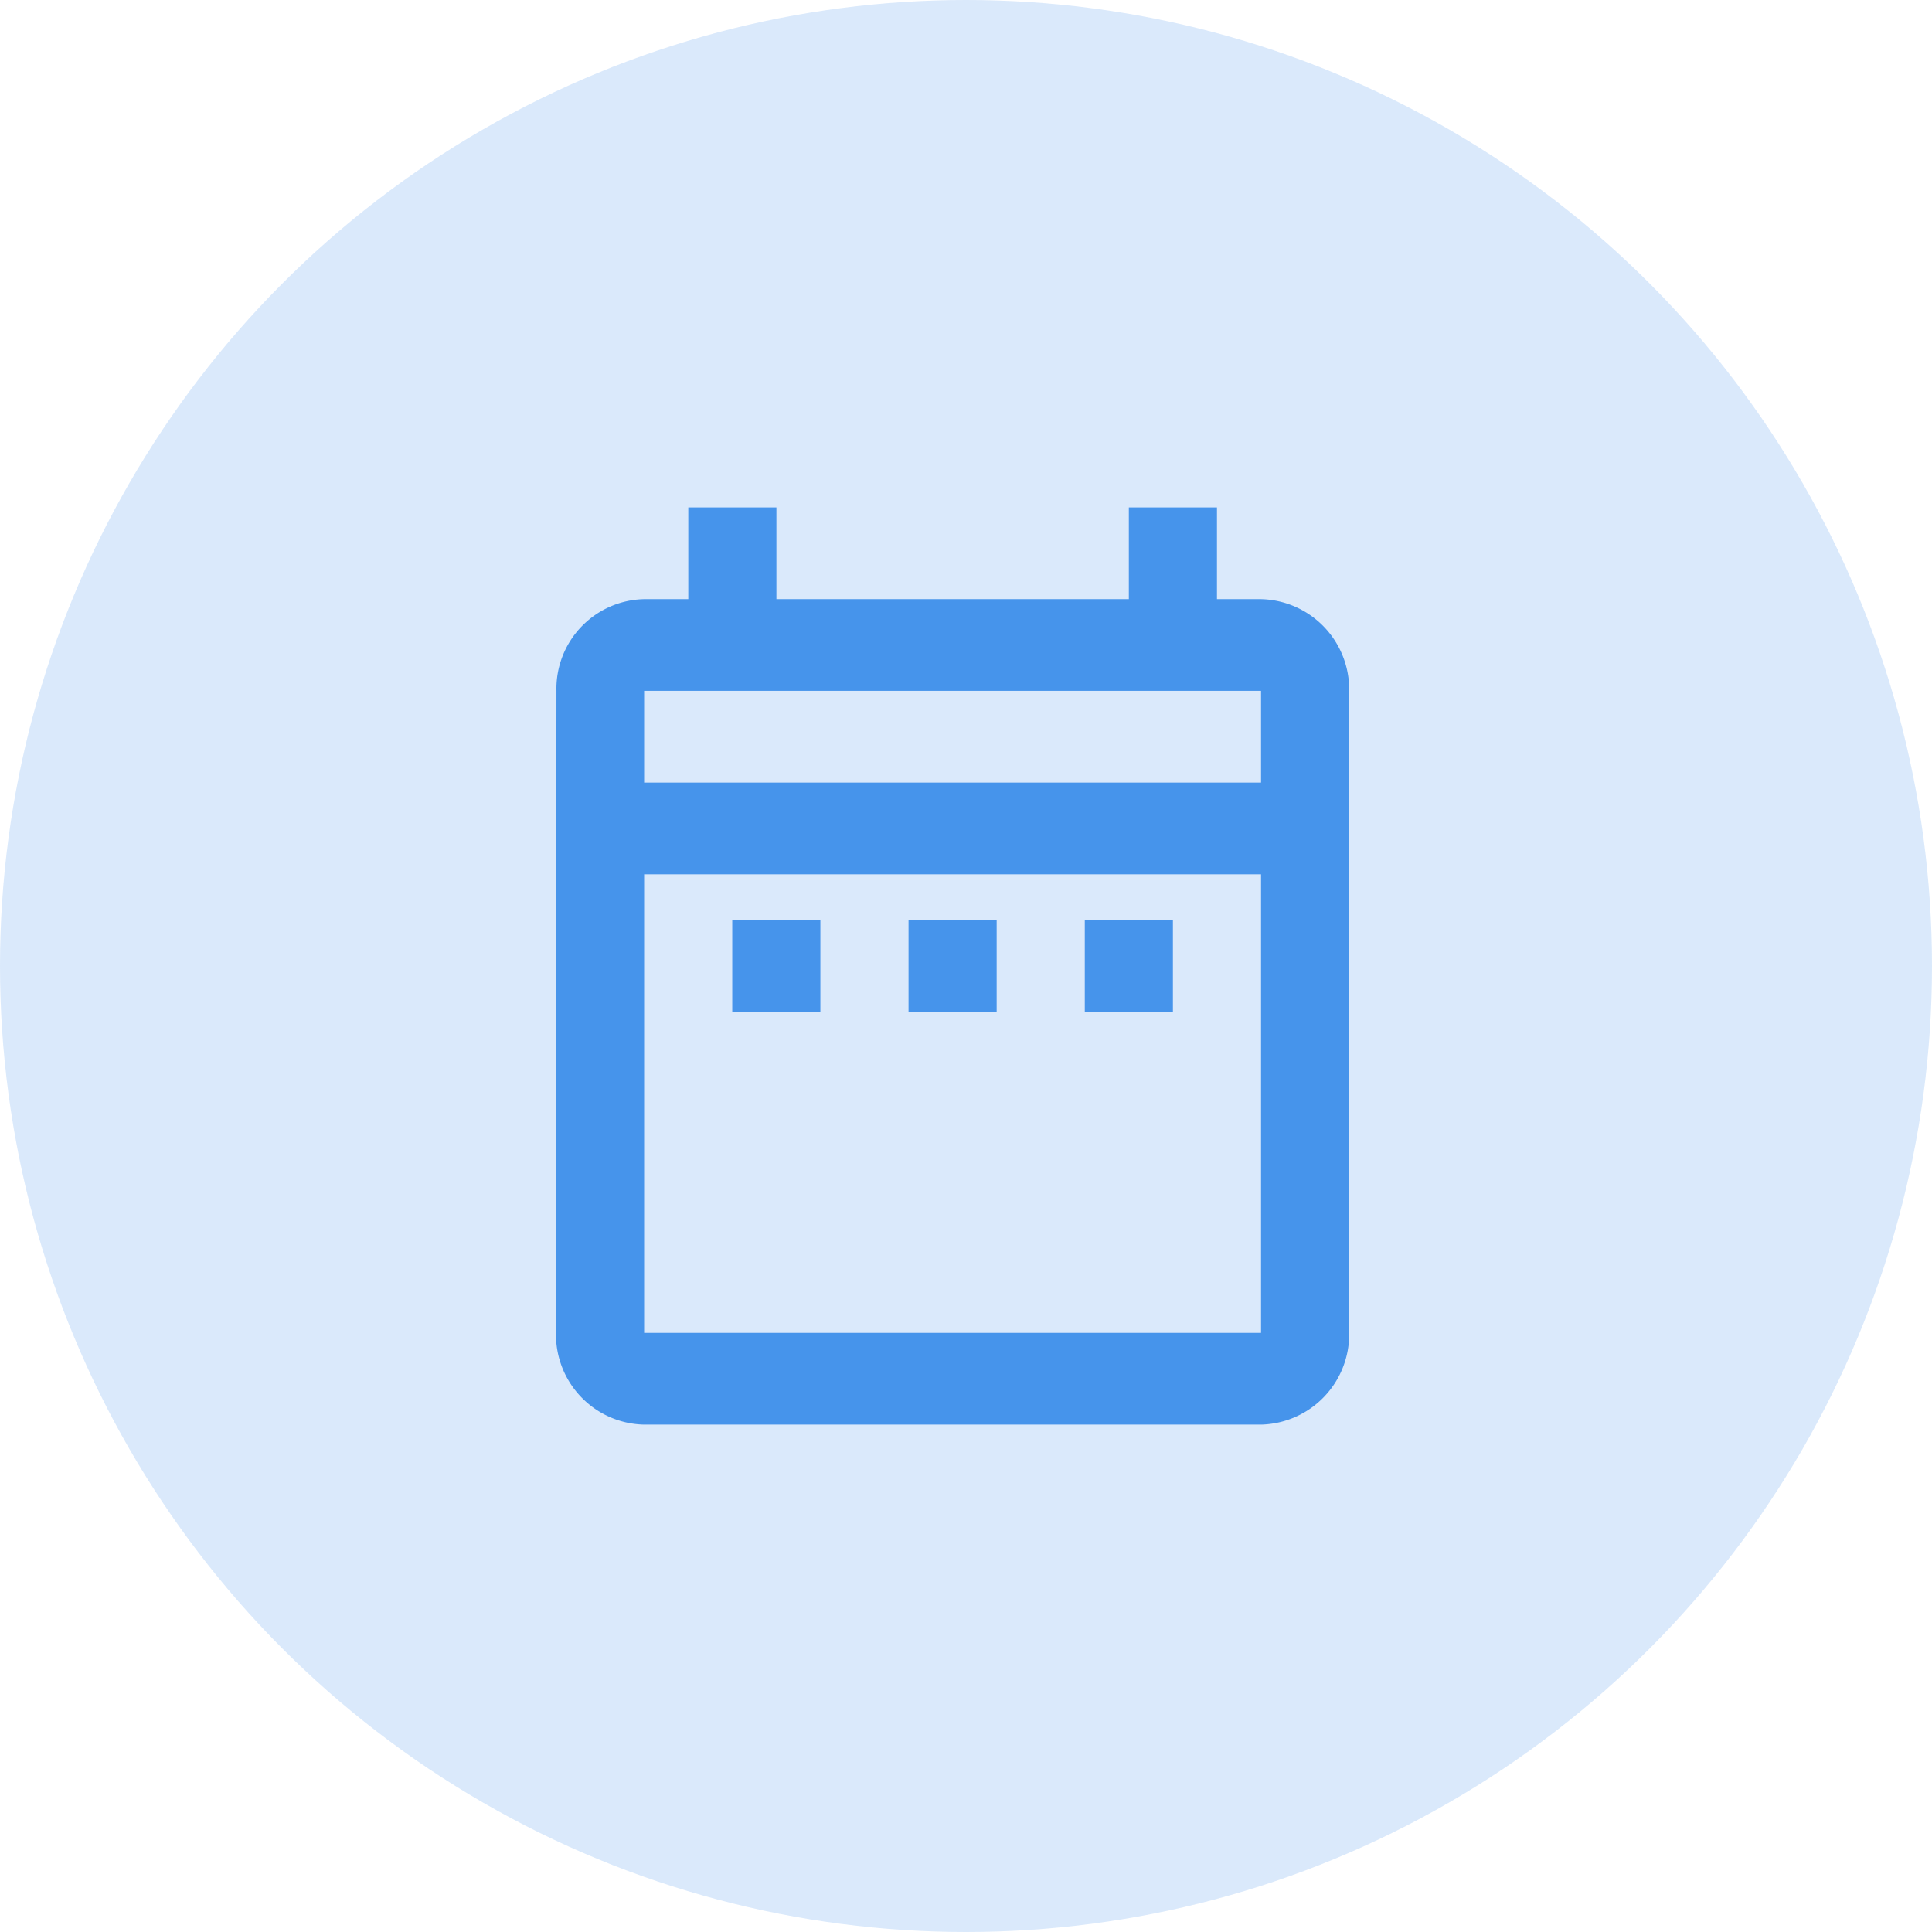
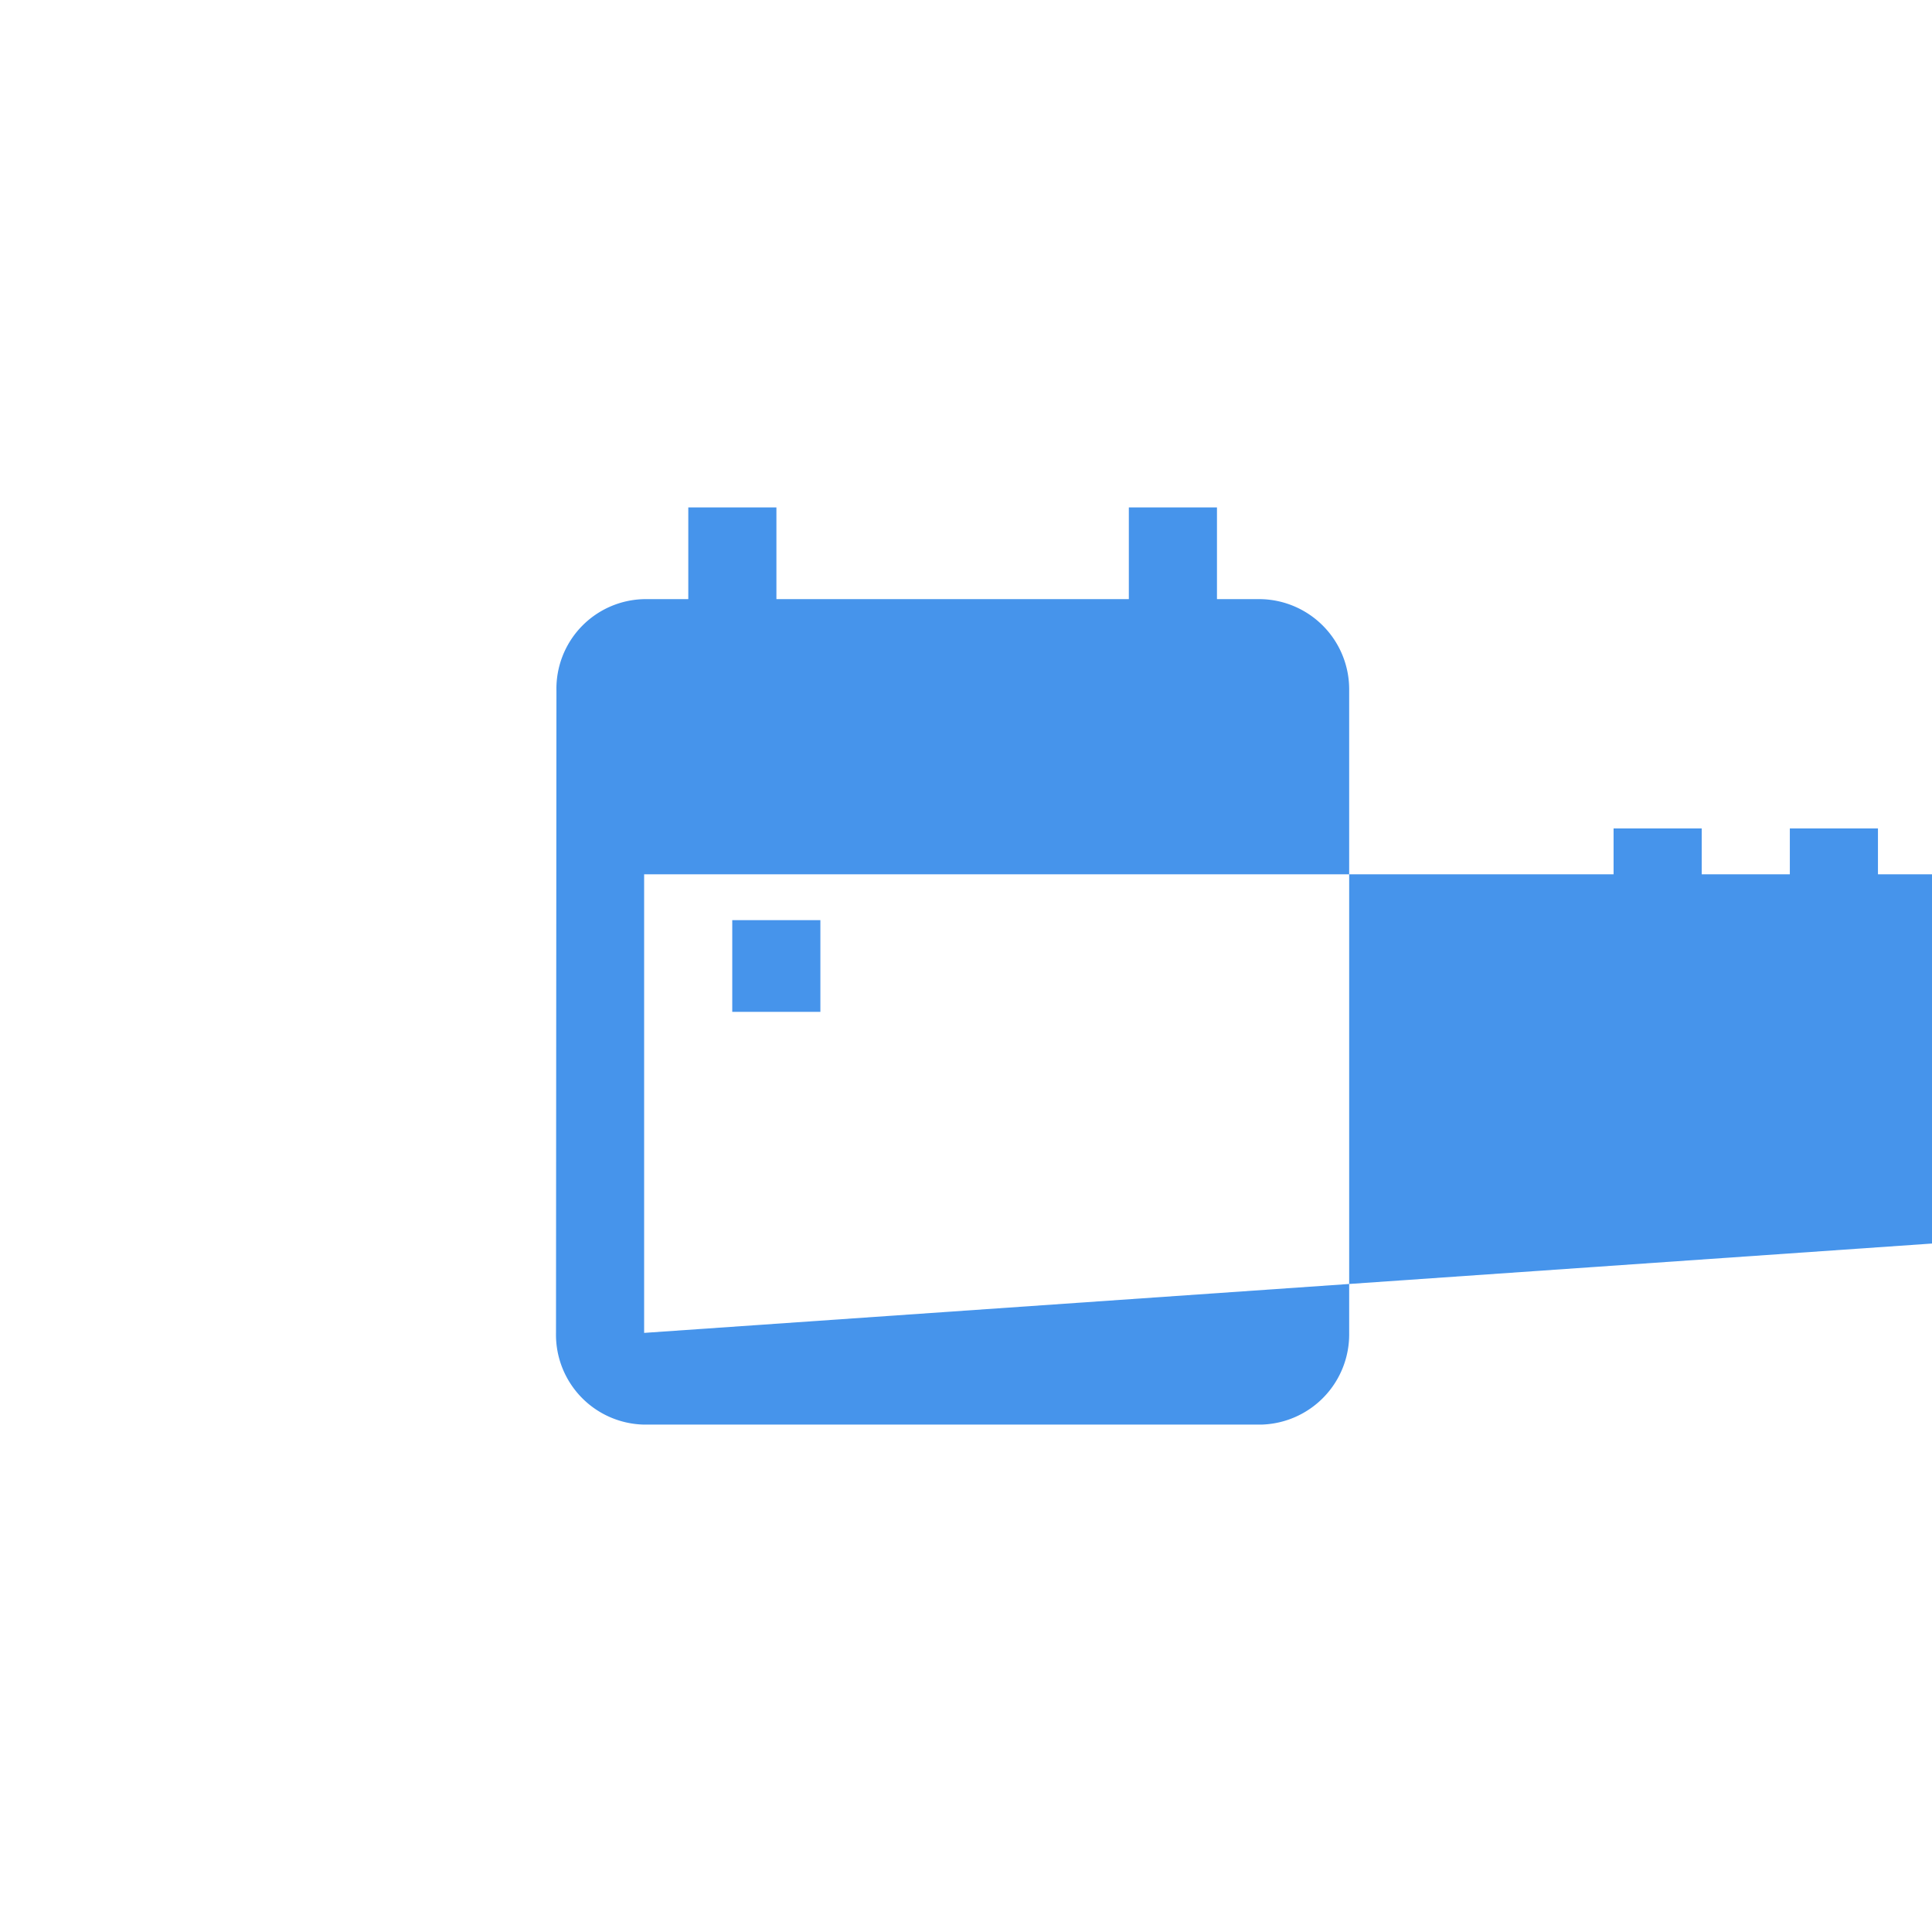
<svg xmlns="http://www.w3.org/2000/svg" width="70" height="70">
  <g data-name="Group 132" transform="translate(-.486)">
-     <circle data-name="Ellipse 60" cx="35" cy="35" r="35" transform="translate(.486)" style="fill:rgba(70,148,235,.2)" />
    <path data-name="Path 1407" d="M0 0h42.216v42.216H0z" style="fill:none" transform="translate(13.892 13.892)" />
-     <path data-name="Path 1408" d="M9.386 16.954h3.193v3.323H9.386zm22.352-8.308v23.262a3.27 3.27 0 0 1-3.193 3.323H6.193A3.259 3.259 0 0 1 3 31.908l.016-23.262a3.246 3.246 0 0 1 3.177-3.323h1.6V2h3.193v3.323h12.769V2h3.193v3.323h1.6a3.27 3.27 0 0 1 3.19 3.323zM6.193 11.969h22.352V8.646H6.193zm22.352 19.939V15.292H6.193v16.616zm-6.386-11.631h3.193v-3.323h-3.193zm-6.386 0h3.193v-3.323h-3.193z" transform="translate(17.631 16.385)" style="fill:#4694eb" />
+     <path data-name="Path 1408" d="M9.386 16.954h3.193v3.323H9.386zm22.352-8.308v23.262a3.27 3.27 0 0 1-3.193 3.323H6.193A3.259 3.259 0 0 1 3 31.908l.016-23.262a3.246 3.246 0 0 1 3.177-3.323h1.6V2h3.193v3.323h12.769V2h3.193v3.323h1.6a3.27 3.27 0 0 1 3.19 3.323zh22.352V8.646H6.193zm22.352 19.939V15.292H6.193v16.616zm-6.386-11.631h3.193v-3.323h-3.193zm-6.386 0h3.193v-3.323h-3.193z" transform="translate(17.631 16.385)" style="fill:#4694eb" />
  </g>
</svg>